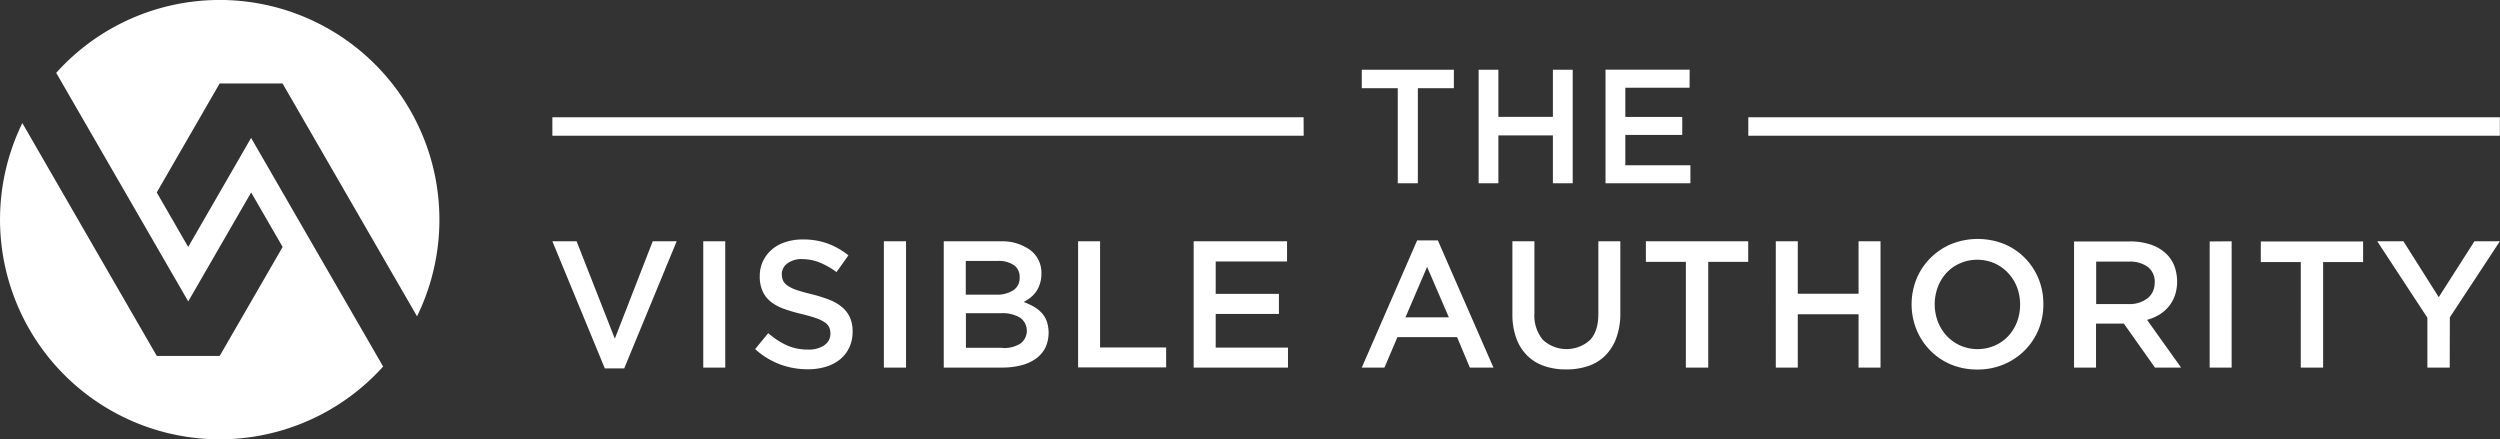
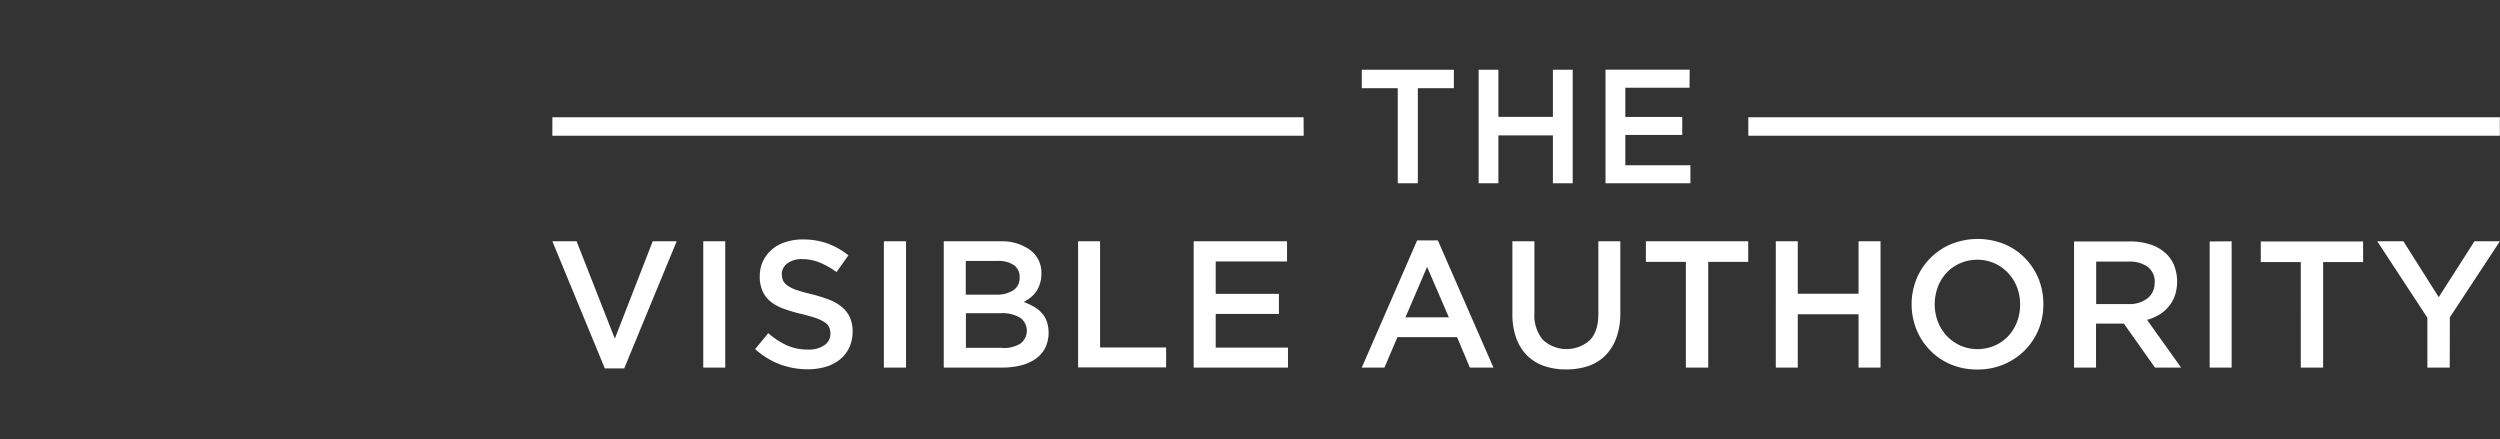
<svg xmlns="http://www.w3.org/2000/svg" viewBox="0 0 530.17 93.18">
  <rect x="0" y="0" width="530.17" height="93.18" fill="#333333" stroke="none" />
  <defs>
    <style>.cls-1{fill:#fff;fill-rule:evenodd;}</style>
  </defs>
  <title>logo in front white_mobile</title>
  <g id="Layer_2" data-name="Layer 2">
    <path class="cls-1" d="M286.21,322.78l-8.07-20.56H273l11.12,26.95h4.12l11.12-26.95h-5.08l-8,20.56ZM305,302.22V329h4.66V302.22Zm16.64,7a2.88,2.88,0,0,1,1.15-2.28A5,5,0,0,1,326,306a9.88,9.88,0,0,1,3.63.7,16.73,16.73,0,0,1,3.63,2.05l2.52-3.55a15.68,15.68,0,0,0-4.41-2.51,15.41,15.41,0,0,0-5.29-.86,11.52,11.52,0,0,0-3.66.56,8.26,8.26,0,0,0-2.88,1.58,7.62,7.62,0,0,0-1.88,2.47,7.38,7.38,0,0,0-.68,3.19,7.53,7.53,0,0,0,.6,3.17,6,6,0,0,0,1.72,2.22,9.54,9.54,0,0,0,2.8,1.52,31.5,31.5,0,0,0,3.81,1.11c1.25.31,2.26.6,3.05.88a7.88,7.88,0,0,1,1.84.9,2.6,2.6,0,0,1,.91,1.05,3.17,3.17,0,0,1,.25,1.3,2.88,2.88,0,0,1-1.28,2.48,5.75,5.75,0,0,1-3.46.92,10.84,10.84,0,0,1-4.51-.9,16.58,16.58,0,0,1-3.93-2.58L316,325.08a16.4,16.4,0,0,0,5.24,3.23,16.85,16.85,0,0,0,5.92,1.05,13.1,13.1,0,0,0,3.86-.54,8.66,8.66,0,0,0,3-1.57,7.13,7.13,0,0,0,1.95-2.52,7.83,7.83,0,0,0,.7-3.4,7.11,7.11,0,0,0-.55-2.92,6.28,6.28,0,0,0-1.63-2.18,9.58,9.58,0,0,0-2.7-1.59,31.19,31.19,0,0,0-3.73-1.18c-1.28-.31-2.33-.6-3.17-.88a7.41,7.41,0,0,1-1.95-.92,2.79,2.79,0,0,1-1-1.07,3.19,3.19,0,0,1-.27-1.37Zm21.66-7V329H348V302.22Zm24.69,0H356V329H368.4a16.41,16.41,0,0,0,4-.47,9.48,9.48,0,0,0,3.13-1.41,6.5,6.5,0,0,0,2-2.31,7.55,7.55,0,0,0,.32-5.59,5.08,5.08,0,0,0-1.08-1.81,6.67,6.67,0,0,0-1.67-1.32,14.56,14.56,0,0,0-2.14-1,11.38,11.38,0,0,0,1.42-.92,5.91,5.91,0,0,0,2-2.91,6.7,6.7,0,0,0,.33-2.18,6,6,0,0,0-2.37-5,10.15,10.15,0,0,0-6.4-1.85Zm-.92,11.32h-6.4v-7.15h6.74a5.78,5.78,0,0,1,3.49.9,3,3,0,0,1,1.19,2.56,3.08,3.08,0,0,1-1.37,2.78,6.47,6.47,0,0,1-3.65.91Zm1.37,11.27H360.7v-7.34h7.43a7.17,7.17,0,0,1,4.13,1,3.4,3.4,0,0,1,0,5.44,6.55,6.55,0,0,1-3.77.94Zm16,4.16h18.72v-4.24H389.15V302.22h-4.66V329Zm44.31-26.75H409V329h20v-4.24H413.67v-7.14h13.41v-4.25H413.67v-6.87H428.8v-4.25Zm32-.19h-4.36L444.65,329h4.81l2.75-6.45h12.65l2.71,6.45h5L460.77,302Zm2.37,16.32h-9.21l4.59-10.7,4.62,10.7Zm36.36-16.13h-4.66v15.4q0,3.72-1.81,5.58a7.42,7.42,0,0,1-9.95-.07,8.12,8.12,0,0,1-1.8-5.7V302.22h-4.67v15.4a14.77,14.77,0,0,0,.81,5.11,9.91,9.91,0,0,0,2.29,3.68,9.43,9.43,0,0,0,3.59,2.24,13.92,13.92,0,0,0,4.7.74,14.24,14.24,0,0,0,4.76-.74,9.35,9.35,0,0,0,3.61-2.26,10.3,10.3,0,0,0,2.31-3.76,15.19,15.19,0,0,0,.82-5.23V302.22Zm18.64,4.36h8.48v-4.36h-21.7v4.36h8.48V329h4.74V306.58ZM550,317.7V329h4.66V302.22H550v11.12H537.11V302.22h-4.66V329h4.66V317.7Zm39.19-2.14a14,14,0,0,0-1-5.35,13.61,13.61,0,0,0-2.86-4.39,13.38,13.38,0,0,0-4.4-3,15.15,15.15,0,0,0-11.31,0,13.85,13.85,0,0,0-4.43,3,13.45,13.45,0,0,0-2.91,4.41,14.41,14.41,0,0,0,0,10.7,13.63,13.63,0,0,0,2.87,4.39,13.33,13.33,0,0,0,4.39,3,14.28,14.28,0,0,0,5.66,1.09,14.11,14.11,0,0,0,5.66-1.11,13.77,13.77,0,0,0,4.43-3,13.42,13.42,0,0,0,2.9-4.41,13.93,13.93,0,0,0,1-5.35Zm-4.93.08a10.32,10.32,0,0,1-.66,3.69,9.42,9.42,0,0,1-1.86,3,8.61,8.61,0,0,1-2.85,2,9.17,9.17,0,0,1-7.31,0,9.12,9.12,0,0,1-2.89-2.06,9.52,9.52,0,0,1-1.87-3,10.5,10.5,0,0,1,0-7.38,9.29,9.29,0,0,1,1.85-3,8.61,8.61,0,0,1,2.85-2,9.19,9.19,0,0,1,7.32,0,9,9,0,0,1,2.88,2.06,9.37,9.37,0,0,1,1.88,3,10.32,10.32,0,0,1,.66,3.69ZM618.4,329l-7.22-10.12a10.27,10.27,0,0,0,2.58-1.09,8.09,8.09,0,0,0,2-1.72,7.83,7.83,0,0,0,1.32-2.33,9.51,9.51,0,0,0-.21-6.54,7.18,7.18,0,0,0-2-2.67,8.85,8.85,0,0,0-3.13-1.68,13.46,13.46,0,0,0-4.15-.6H595.7V329h4.66v-9.32h5.91l6.59,9.32Zm-5.62-18a4,4,0,0,1-1.49,3.3,6.16,6.16,0,0,1-4,1.23h-6.9v-9h6.86a6.48,6.48,0,0,1,4.1,1.13,4,4,0,0,1,1.46,3.36Zm11.68-8.74V329h4.66V302.22Zm24,4.36H657v-4.36h-21.7v4.36h8.48V329h4.74V306.58Zm26.93,11.73L686,302.22h-5.39l-7.57,11.85-7.49-11.85H660l10.63,16.21V329h4.74Z" transform="translate(-155.86 -251.05)" />
  </g>
  <g id="Layer_3" data-name="Layer 3">
    <path class="cls-1" d="M686,279.84H526.62v-3.92H686v3.92Zm-253.67,0H273v-3.92H432.31Z" transform="translate(-155.86 -251.05)" />
  </g>
  <g id="Layer_4" data-name="Layer 4">
    <path class="cls-1" d="M456.54,269.76h7.64v-3.92H444.65v3.92h7.63v20.16h4.26V269.76Zm28.64,10v10.15h4.2V265.84h-4.2v10H473.62v-10h-4.19v24.08h4.19V279.77Zm29-13.93H496.34v24.08h18V286.1H500.54v-6.43h12.07v-3.82H500.54v-6.19h13.62Z" transform="translate(-155.86 -251.05)" />
  </g>
  <g id="Layer_5" data-name="Layer 5">
-     <path class="cls-1" d="M202.45,326.53H189.11q-14.27-24.69-28.51-49.38a46.6,46.6,0,0,0,76.51,51.63l-28-48.48-13.34,23.12-6.67-11.56,13.34-23.11h13.34l28.52,49.38a46.6,46.6,0,0,0-76.52-51.63l28,48.47,13.34-23.11,6.68,11.56Z" transform="translate(-155.86 -251.05)" />
-   </g>
+     </g>
</svg>